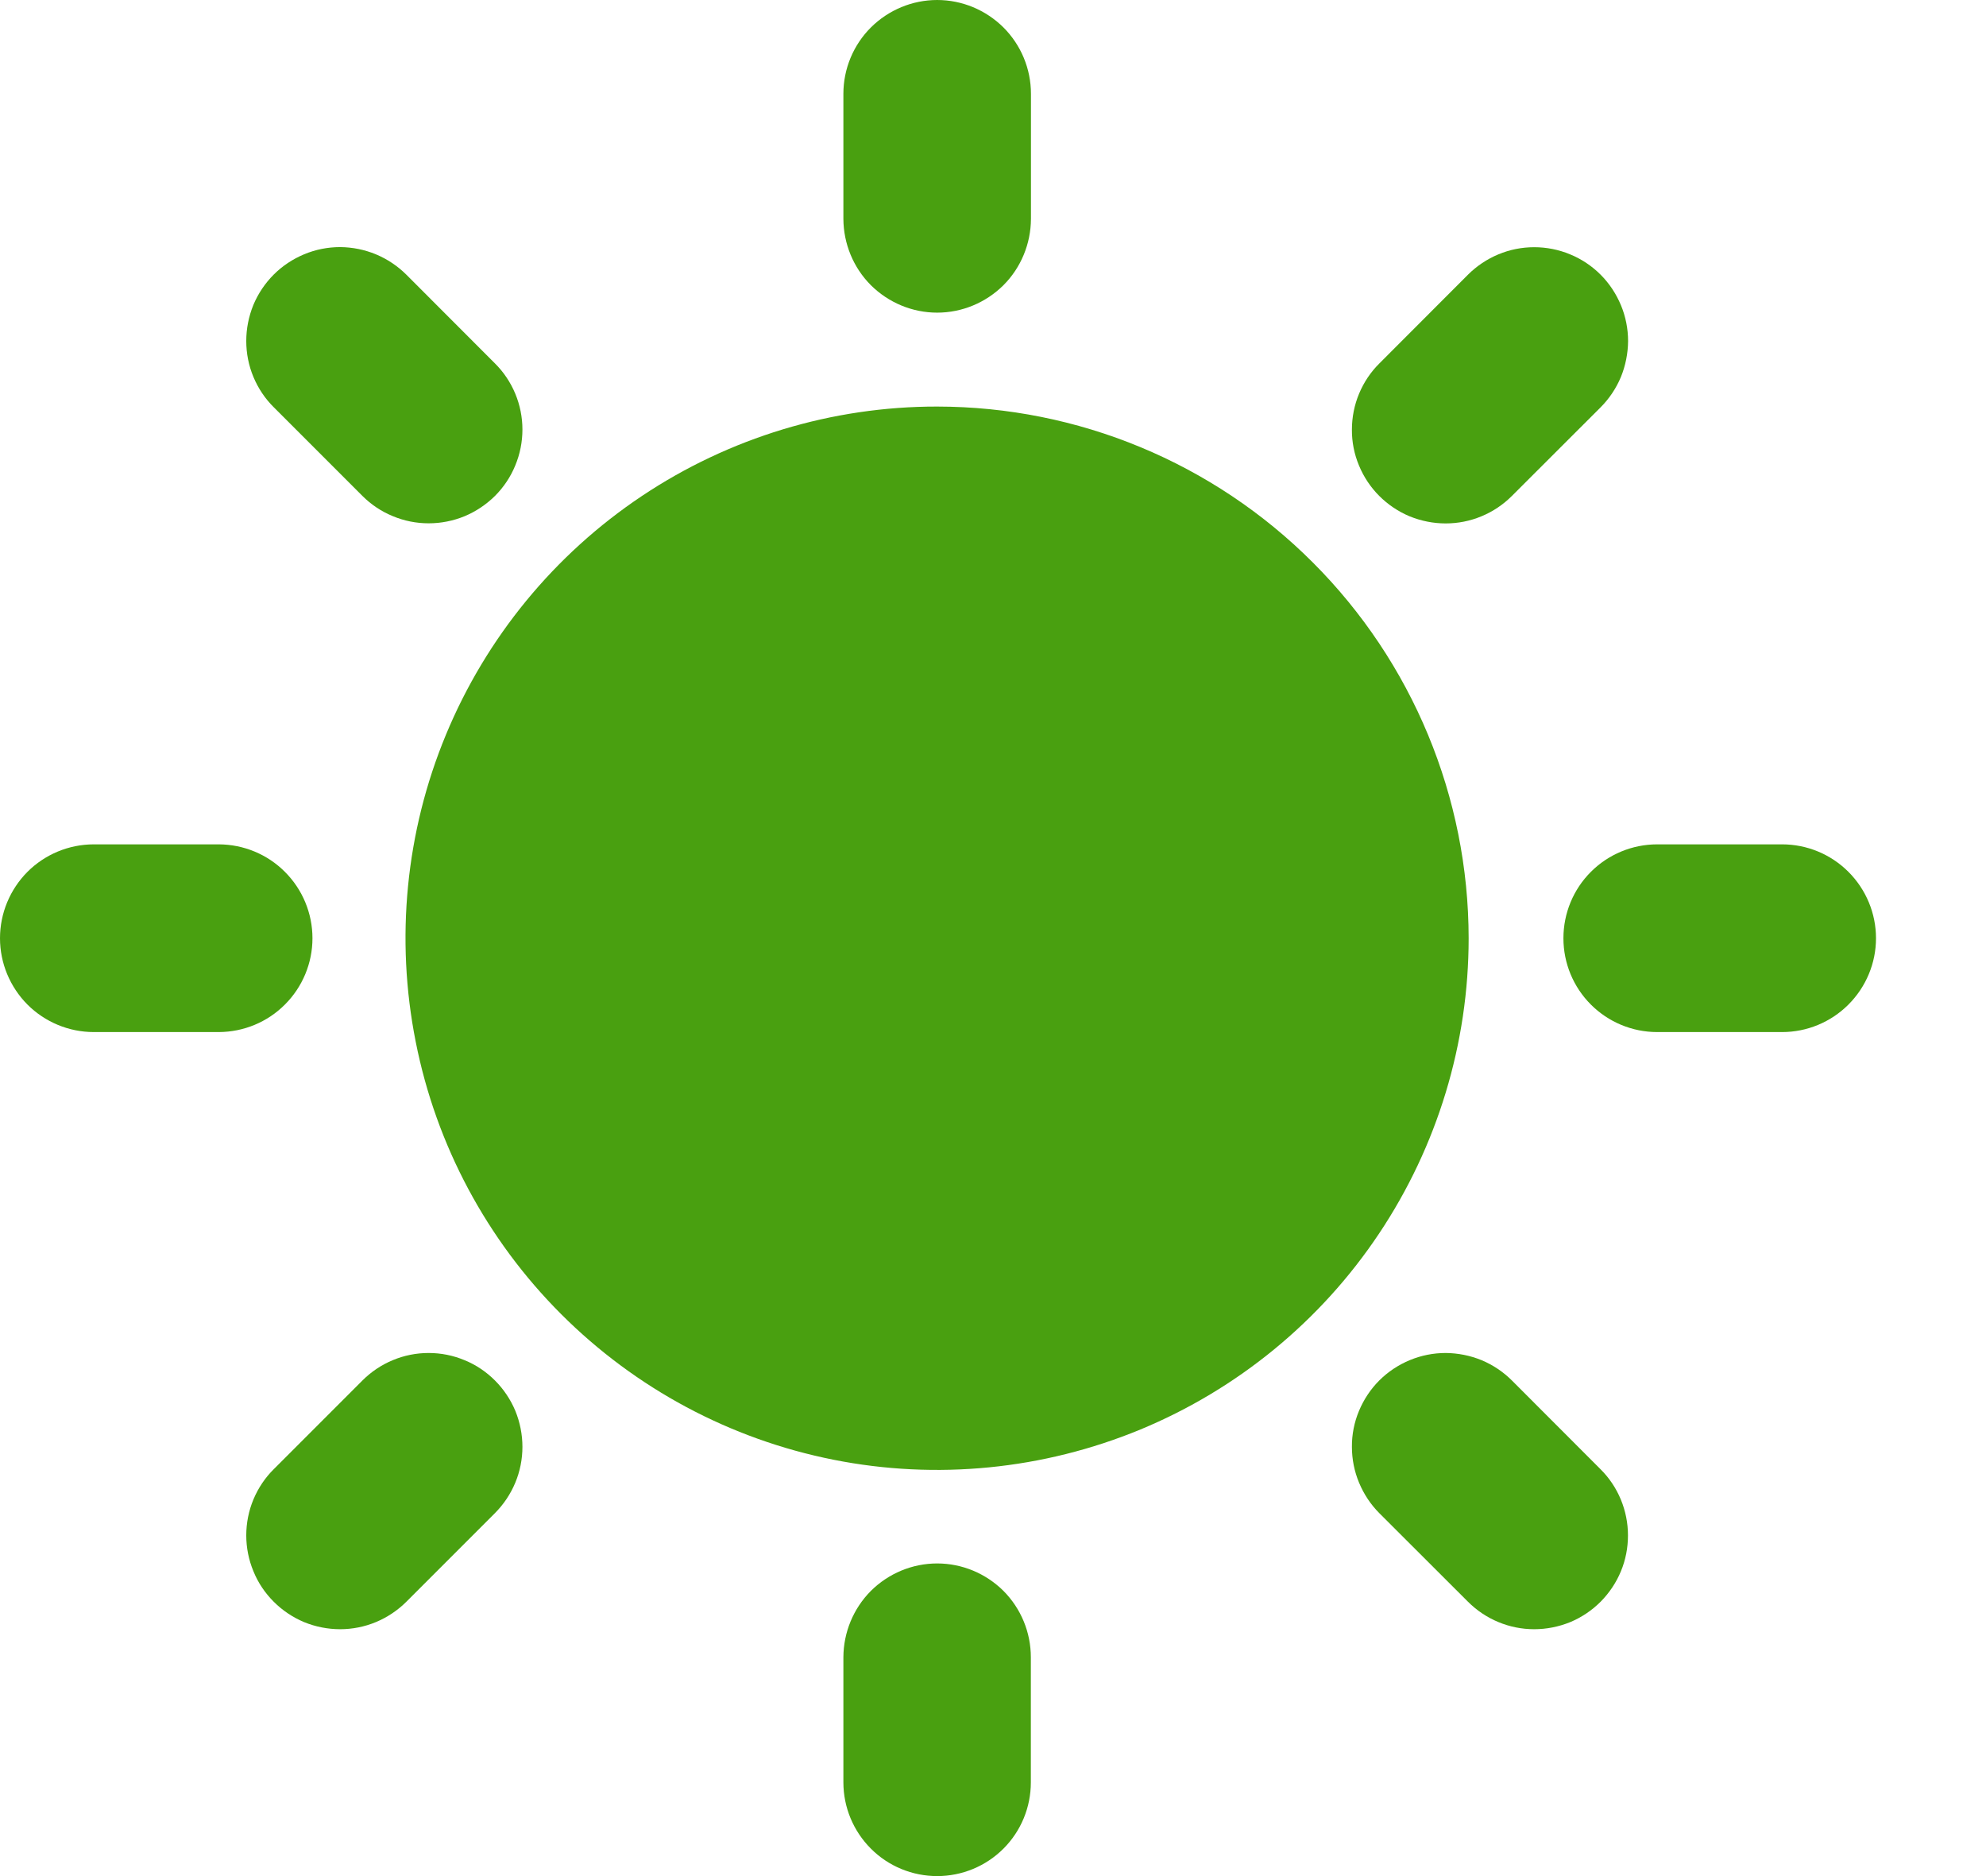
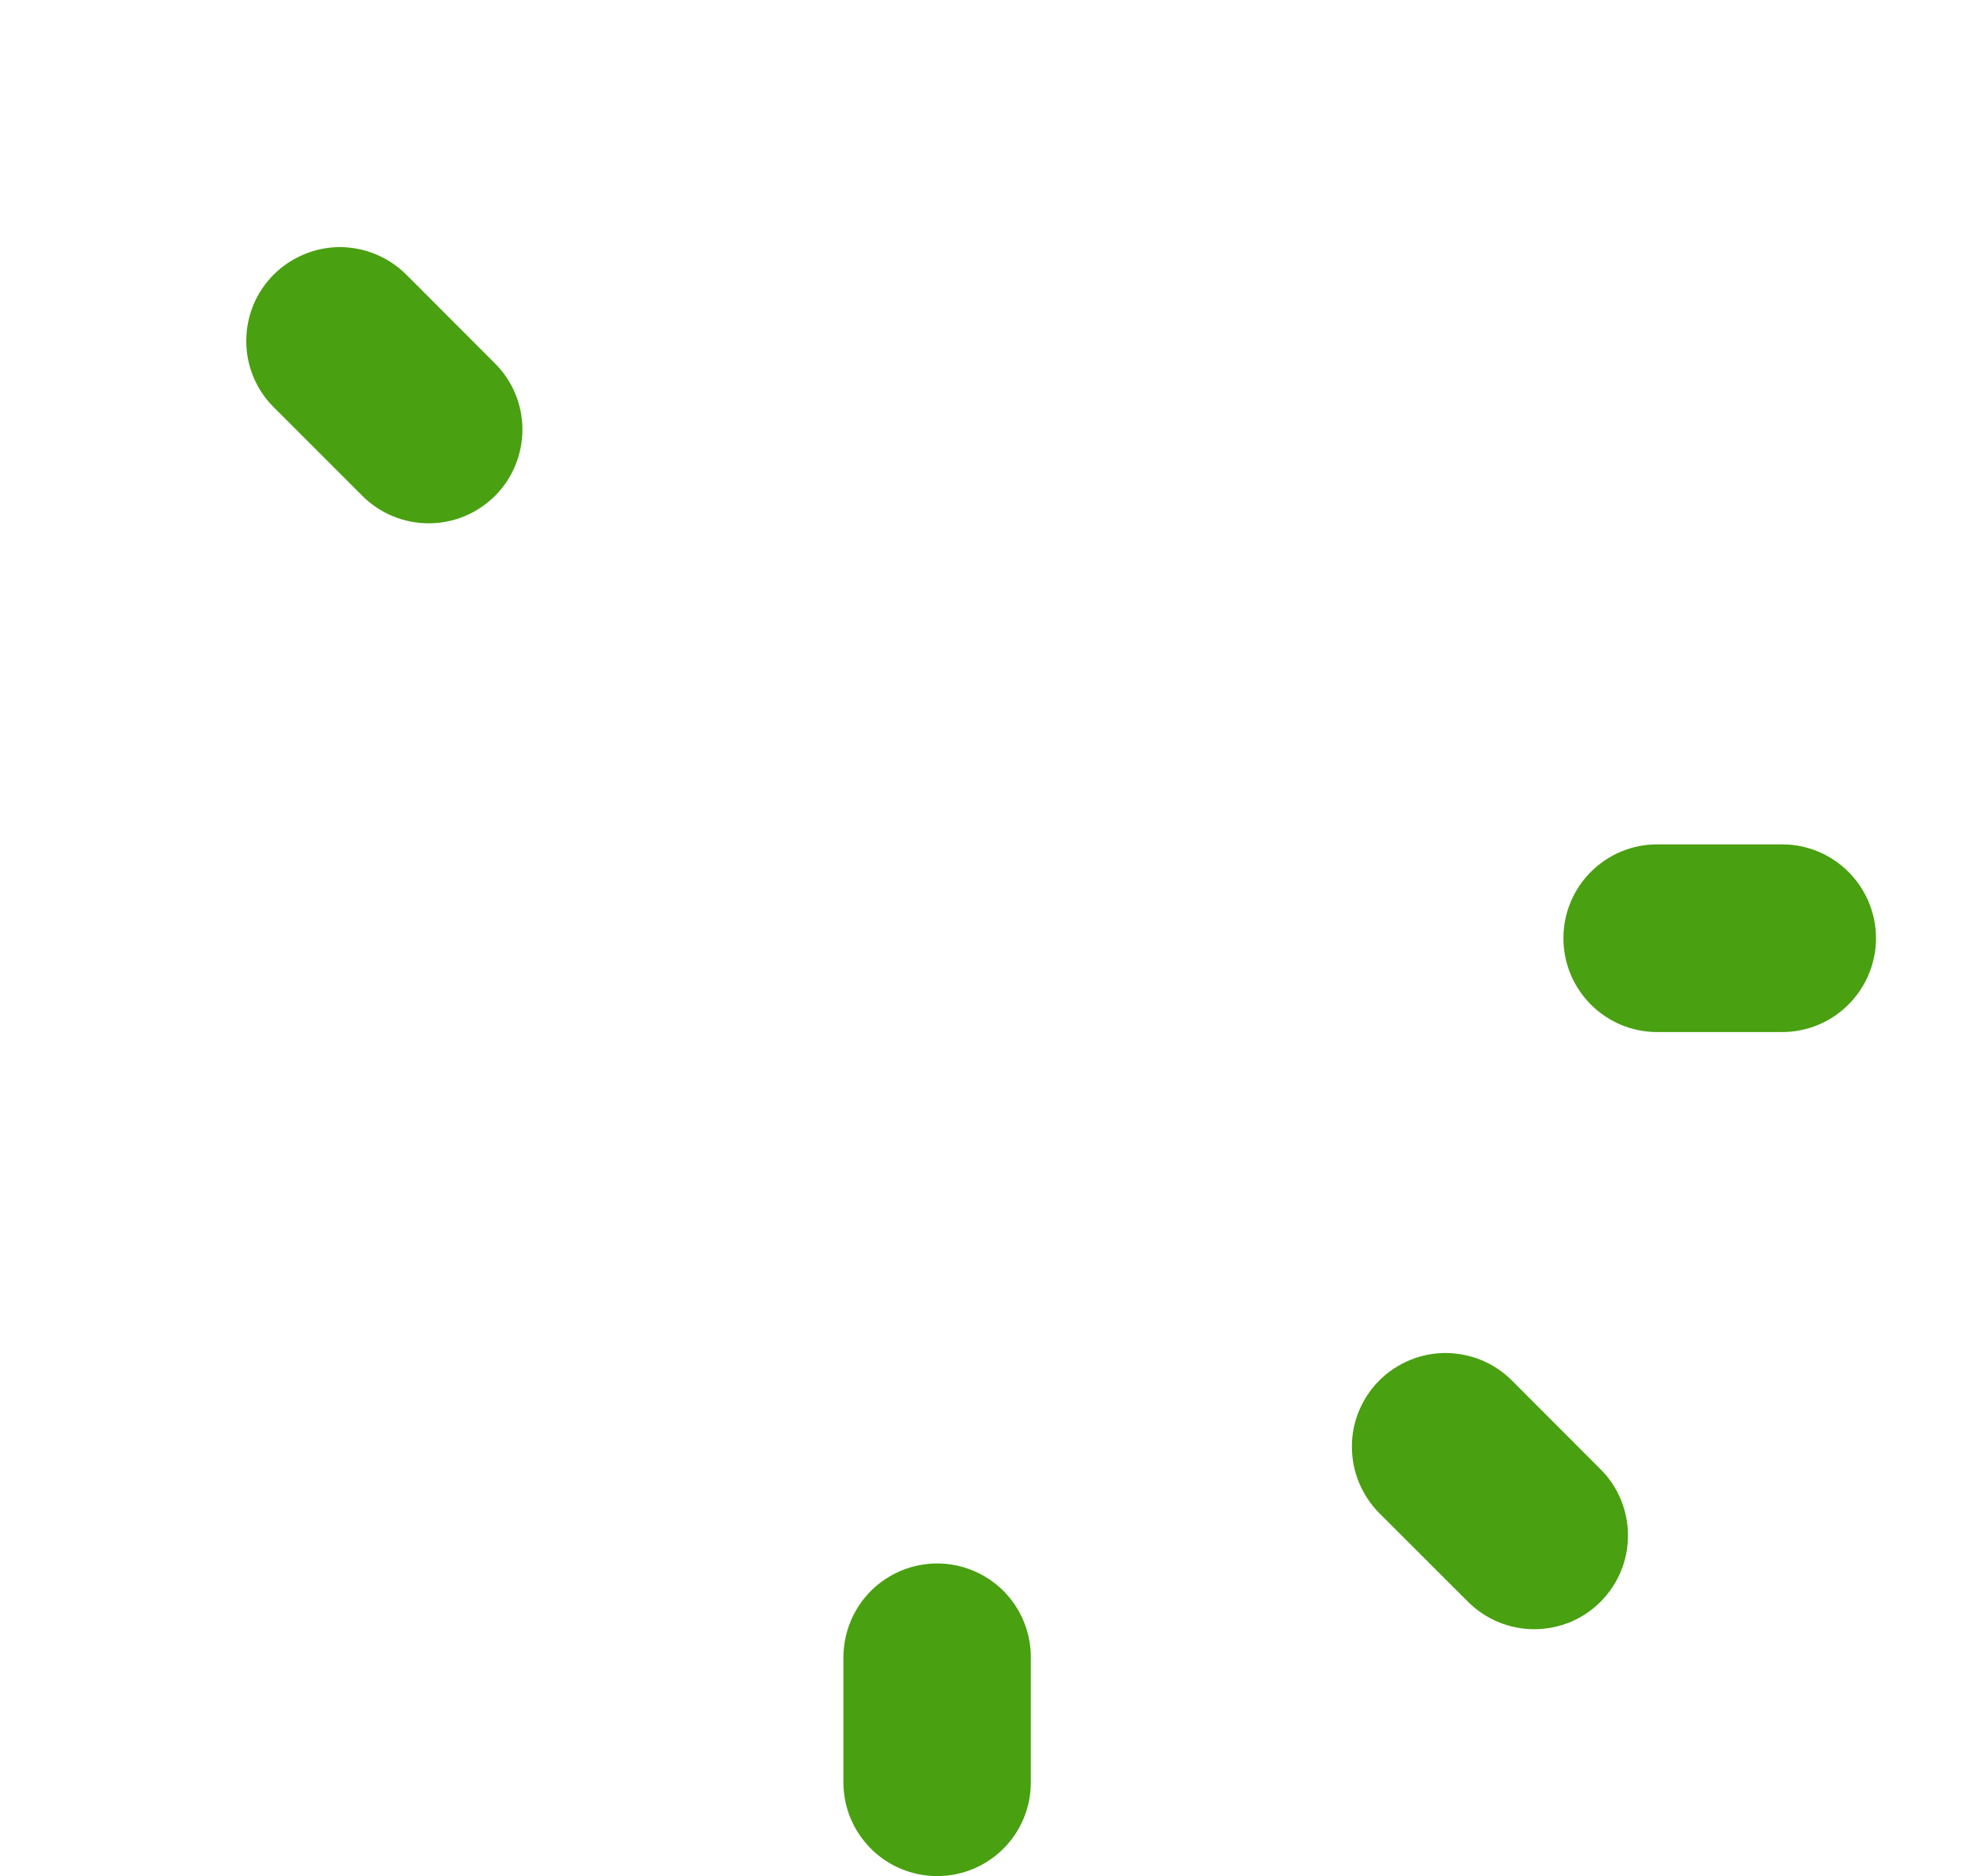
<svg xmlns="http://www.w3.org/2000/svg" width="18" height="17" viewBox="0 0 18 17" fill="none">
-   <path d="M8.494 3.684C7.541 3.683 6.609 3.966 5.817 4.495C5.025 5.024 4.407 5.777 4.042 6.657C3.677 7.537 3.582 8.506 3.768 9.441C3.953 10.376 4.412 11.234 5.086 11.908C5.76 12.582 6.618 13.041 7.553 13.227C8.487 13.413 9.456 13.317 10.337 12.953C11.217 12.588 11.97 11.971 12.499 11.178C13.028 10.386 13.311 9.454 13.311 8.502C13.31 7.224 12.802 6 11.899 5.097C10.996 4.193 9.771 3.685 8.494 3.684Z" fill="#49A010" />
  <path d="M16.152 7.651H15.02C14.794 7.651 14.578 7.741 14.419 7.9C14.259 8.06 14.17 8.276 14.17 8.502C14.17 8.727 14.259 8.943 14.419 9.103C14.578 9.262 14.794 9.352 15.02 9.352H16.152C16.378 9.352 16.594 9.262 16.753 9.103C16.913 8.943 17.003 8.727 17.003 8.502C17.003 8.276 16.913 8.06 16.753 7.9C16.594 7.741 16.378 7.651 16.152 7.651Z" fill="#49A010" />
  <path d="M8.494 14.167C8.269 14.167 8.053 14.257 7.893 14.416C7.734 14.576 7.645 14.792 7.644 15.017V16.151C7.644 16.376 7.734 16.592 7.893 16.751C8.052 16.911 8.269 17 8.494 17C8.719 17 8.935 16.911 9.095 16.751C9.254 16.592 9.343 16.376 9.343 16.151V15.017C9.343 14.792 9.254 14.576 9.095 14.416C8.935 14.257 8.719 14.167 8.494 14.167Z" fill="#49A010" />
-   <path d="M2.832 8.502C2.832 8.276 2.742 8.06 2.583 7.901C2.424 7.741 2.208 7.652 1.983 7.651H0.85C0.625 7.651 0.408 7.741 0.249 7.9C0.09 8.06 0 8.276 0 8.502C0 8.727 0.09 8.943 0.249 9.103C0.408 9.262 0.625 9.352 0.85 9.352H1.983C2.208 9.351 2.424 9.262 2.583 9.102C2.742 8.943 2.832 8.727 2.832 8.502Z" fill="#49A010" />
-   <path d="M8.494 2.833C8.719 2.833 8.935 2.743 9.095 2.584C9.254 2.425 9.343 2.208 9.344 1.983V0.85C9.344 0.624 9.254 0.408 9.095 0.249C8.935 0.09 8.719 0 8.494 0C8.269 0 8.053 0.09 7.893 0.249C7.734 0.408 7.644 0.624 7.644 0.85V1.983C7.645 2.208 7.734 2.425 7.893 2.584C8.053 2.743 8.269 2.833 8.494 2.833Z" fill="#49A010" />
-   <path d="M13.704 4.493L14.506 3.692C14.585 3.613 14.648 3.519 14.691 3.416C14.733 3.313 14.755 3.202 14.756 3.091C14.756 2.979 14.734 2.868 14.691 2.765C14.648 2.662 14.586 2.568 14.507 2.489C14.428 2.41 14.334 2.347 14.231 2.305C14.128 2.262 14.017 2.24 13.905 2.24C13.793 2.24 13.683 2.262 13.58 2.305C13.477 2.348 13.383 2.411 13.304 2.49L12.503 3.292C12.423 3.371 12.361 3.464 12.318 3.567C12.275 3.67 12.253 3.781 12.253 3.893C12.252 4.004 12.274 4.115 12.317 4.218C12.36 4.322 12.422 4.415 12.501 4.494C12.58 4.573 12.674 4.636 12.777 4.679C12.881 4.721 12.991 4.743 13.103 4.743C13.215 4.743 13.325 4.721 13.428 4.678C13.532 4.635 13.625 4.572 13.704 4.493Z" fill="#49A010" />
  <path d="M13.704 12.51C13.625 12.431 13.531 12.368 13.428 12.325C13.325 12.283 13.215 12.261 13.103 12.26C12.991 12.26 12.881 12.282 12.777 12.325C12.674 12.368 12.58 12.43 12.501 12.509C12.422 12.588 12.36 12.682 12.317 12.785C12.274 12.888 12.252 12.999 12.253 13.111C12.253 13.222 12.275 13.333 12.318 13.436C12.361 13.539 12.423 13.633 12.502 13.712L13.304 14.513C13.383 14.592 13.476 14.655 13.58 14.698C13.683 14.741 13.793 14.763 13.905 14.763C14.017 14.763 14.127 14.741 14.231 14.699C14.334 14.656 14.428 14.593 14.507 14.514C14.585 14.435 14.648 14.342 14.691 14.238C14.734 14.135 14.755 14.024 14.755 13.913C14.755 13.801 14.733 13.691 14.69 13.587C14.647 13.484 14.585 13.391 14.505 13.312L13.704 12.51Z" fill="#49A010" />
-   <path d="M3.284 12.51L2.482 13.312C2.403 13.39 2.34 13.484 2.297 13.587C2.254 13.69 2.232 13.801 2.232 13.913C2.232 14.024 2.254 14.135 2.297 14.238C2.339 14.342 2.402 14.435 2.481 14.514C2.56 14.593 2.654 14.656 2.757 14.699C2.86 14.741 2.971 14.763 3.083 14.763C3.194 14.763 3.305 14.741 3.408 14.698C3.511 14.655 3.605 14.592 3.684 14.513L4.485 13.712C4.564 13.633 4.627 13.539 4.67 13.436C4.713 13.333 4.735 13.222 4.735 13.111C4.735 12.999 4.713 12.888 4.671 12.785C4.628 12.682 4.565 12.588 4.486 12.509C4.407 12.43 4.314 12.367 4.21 12.325C4.107 12.282 3.997 12.26 3.885 12.26C3.773 12.26 3.663 12.282 3.56 12.325C3.456 12.368 3.363 12.431 3.284 12.51Z" fill="#49A010" />
  <path d="M3.284 4.493C3.363 4.572 3.457 4.635 3.56 4.677C3.663 4.72 3.773 4.742 3.885 4.742C3.997 4.742 4.107 4.72 4.21 4.678C4.313 4.635 4.407 4.572 4.486 4.494C4.565 4.415 4.628 4.321 4.67 4.218C4.713 4.115 4.735 4.004 4.735 3.892C4.735 3.781 4.713 3.67 4.67 3.567C4.627 3.464 4.564 3.37 4.485 3.292L3.684 2.49C3.605 2.411 3.511 2.348 3.408 2.305C3.305 2.262 3.194 2.24 3.083 2.239C2.971 2.239 2.86 2.261 2.757 2.304C2.654 2.347 2.56 2.409 2.481 2.488C2.402 2.567 2.339 2.661 2.296 2.764C2.254 2.868 2.232 2.978 2.232 3.09C2.232 3.202 2.254 3.313 2.297 3.416C2.34 3.519 2.403 3.613 2.482 3.691L3.284 4.493Z" fill="#49A010" />
</svg>